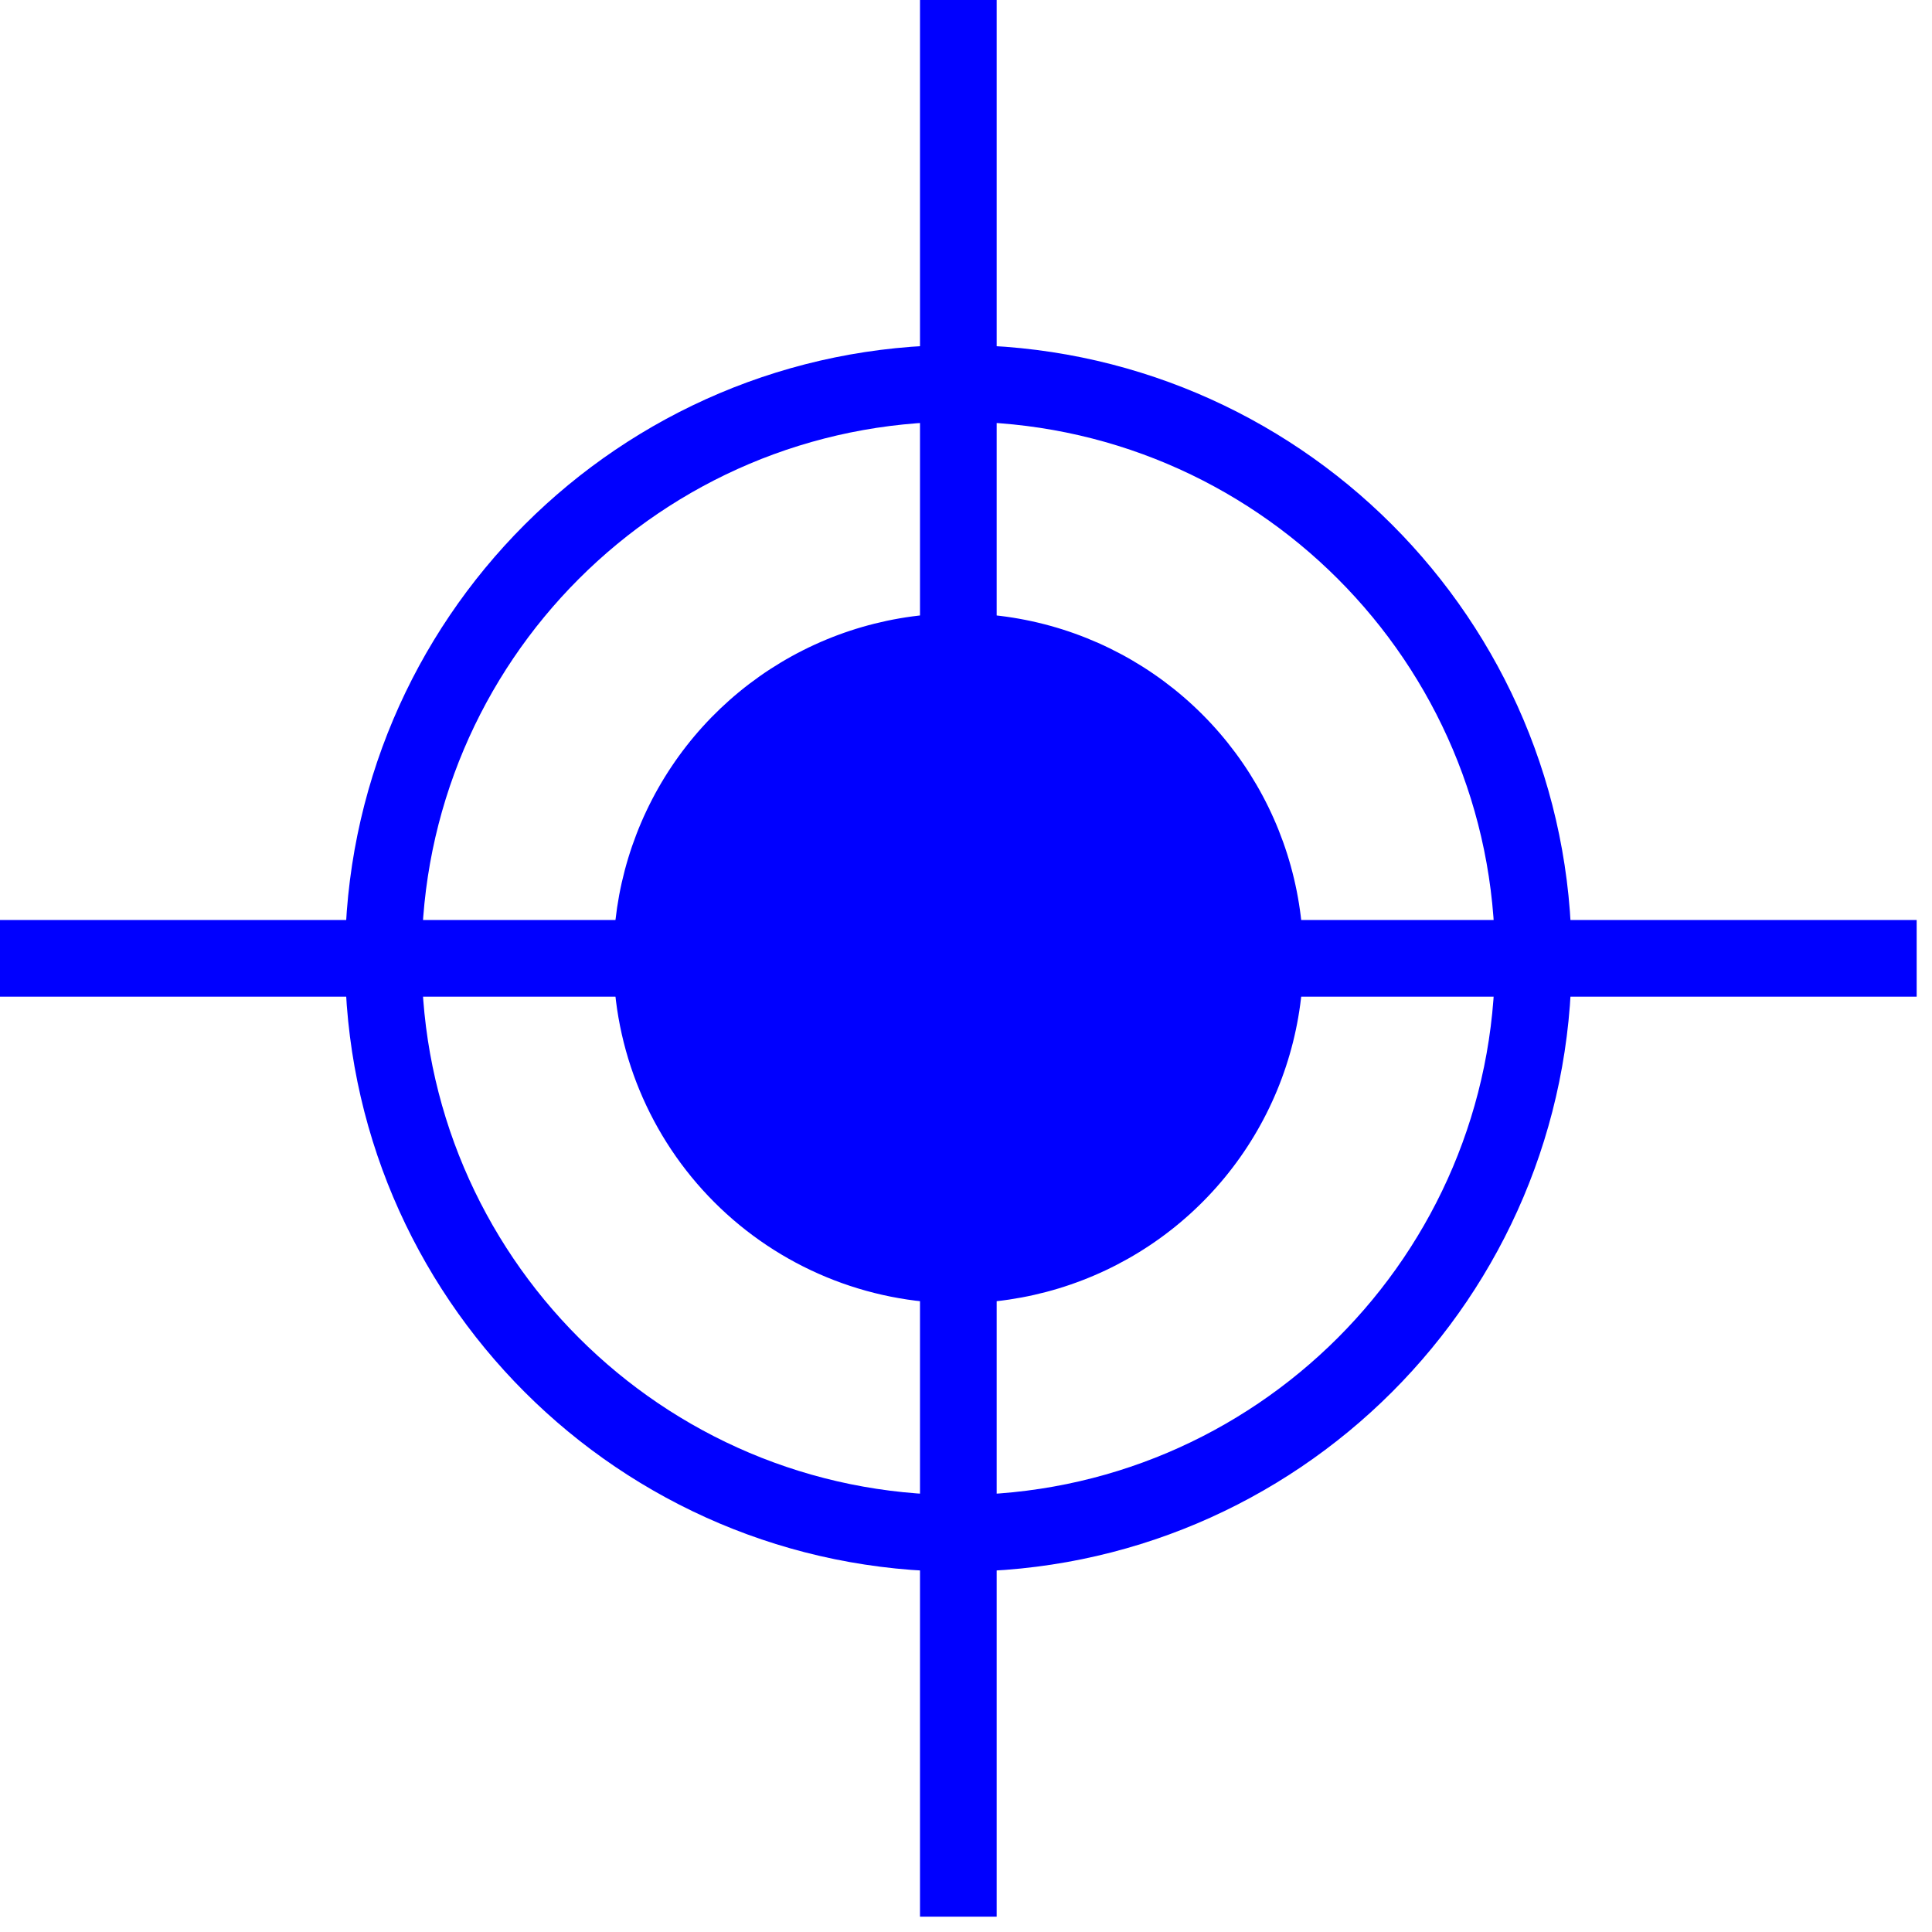
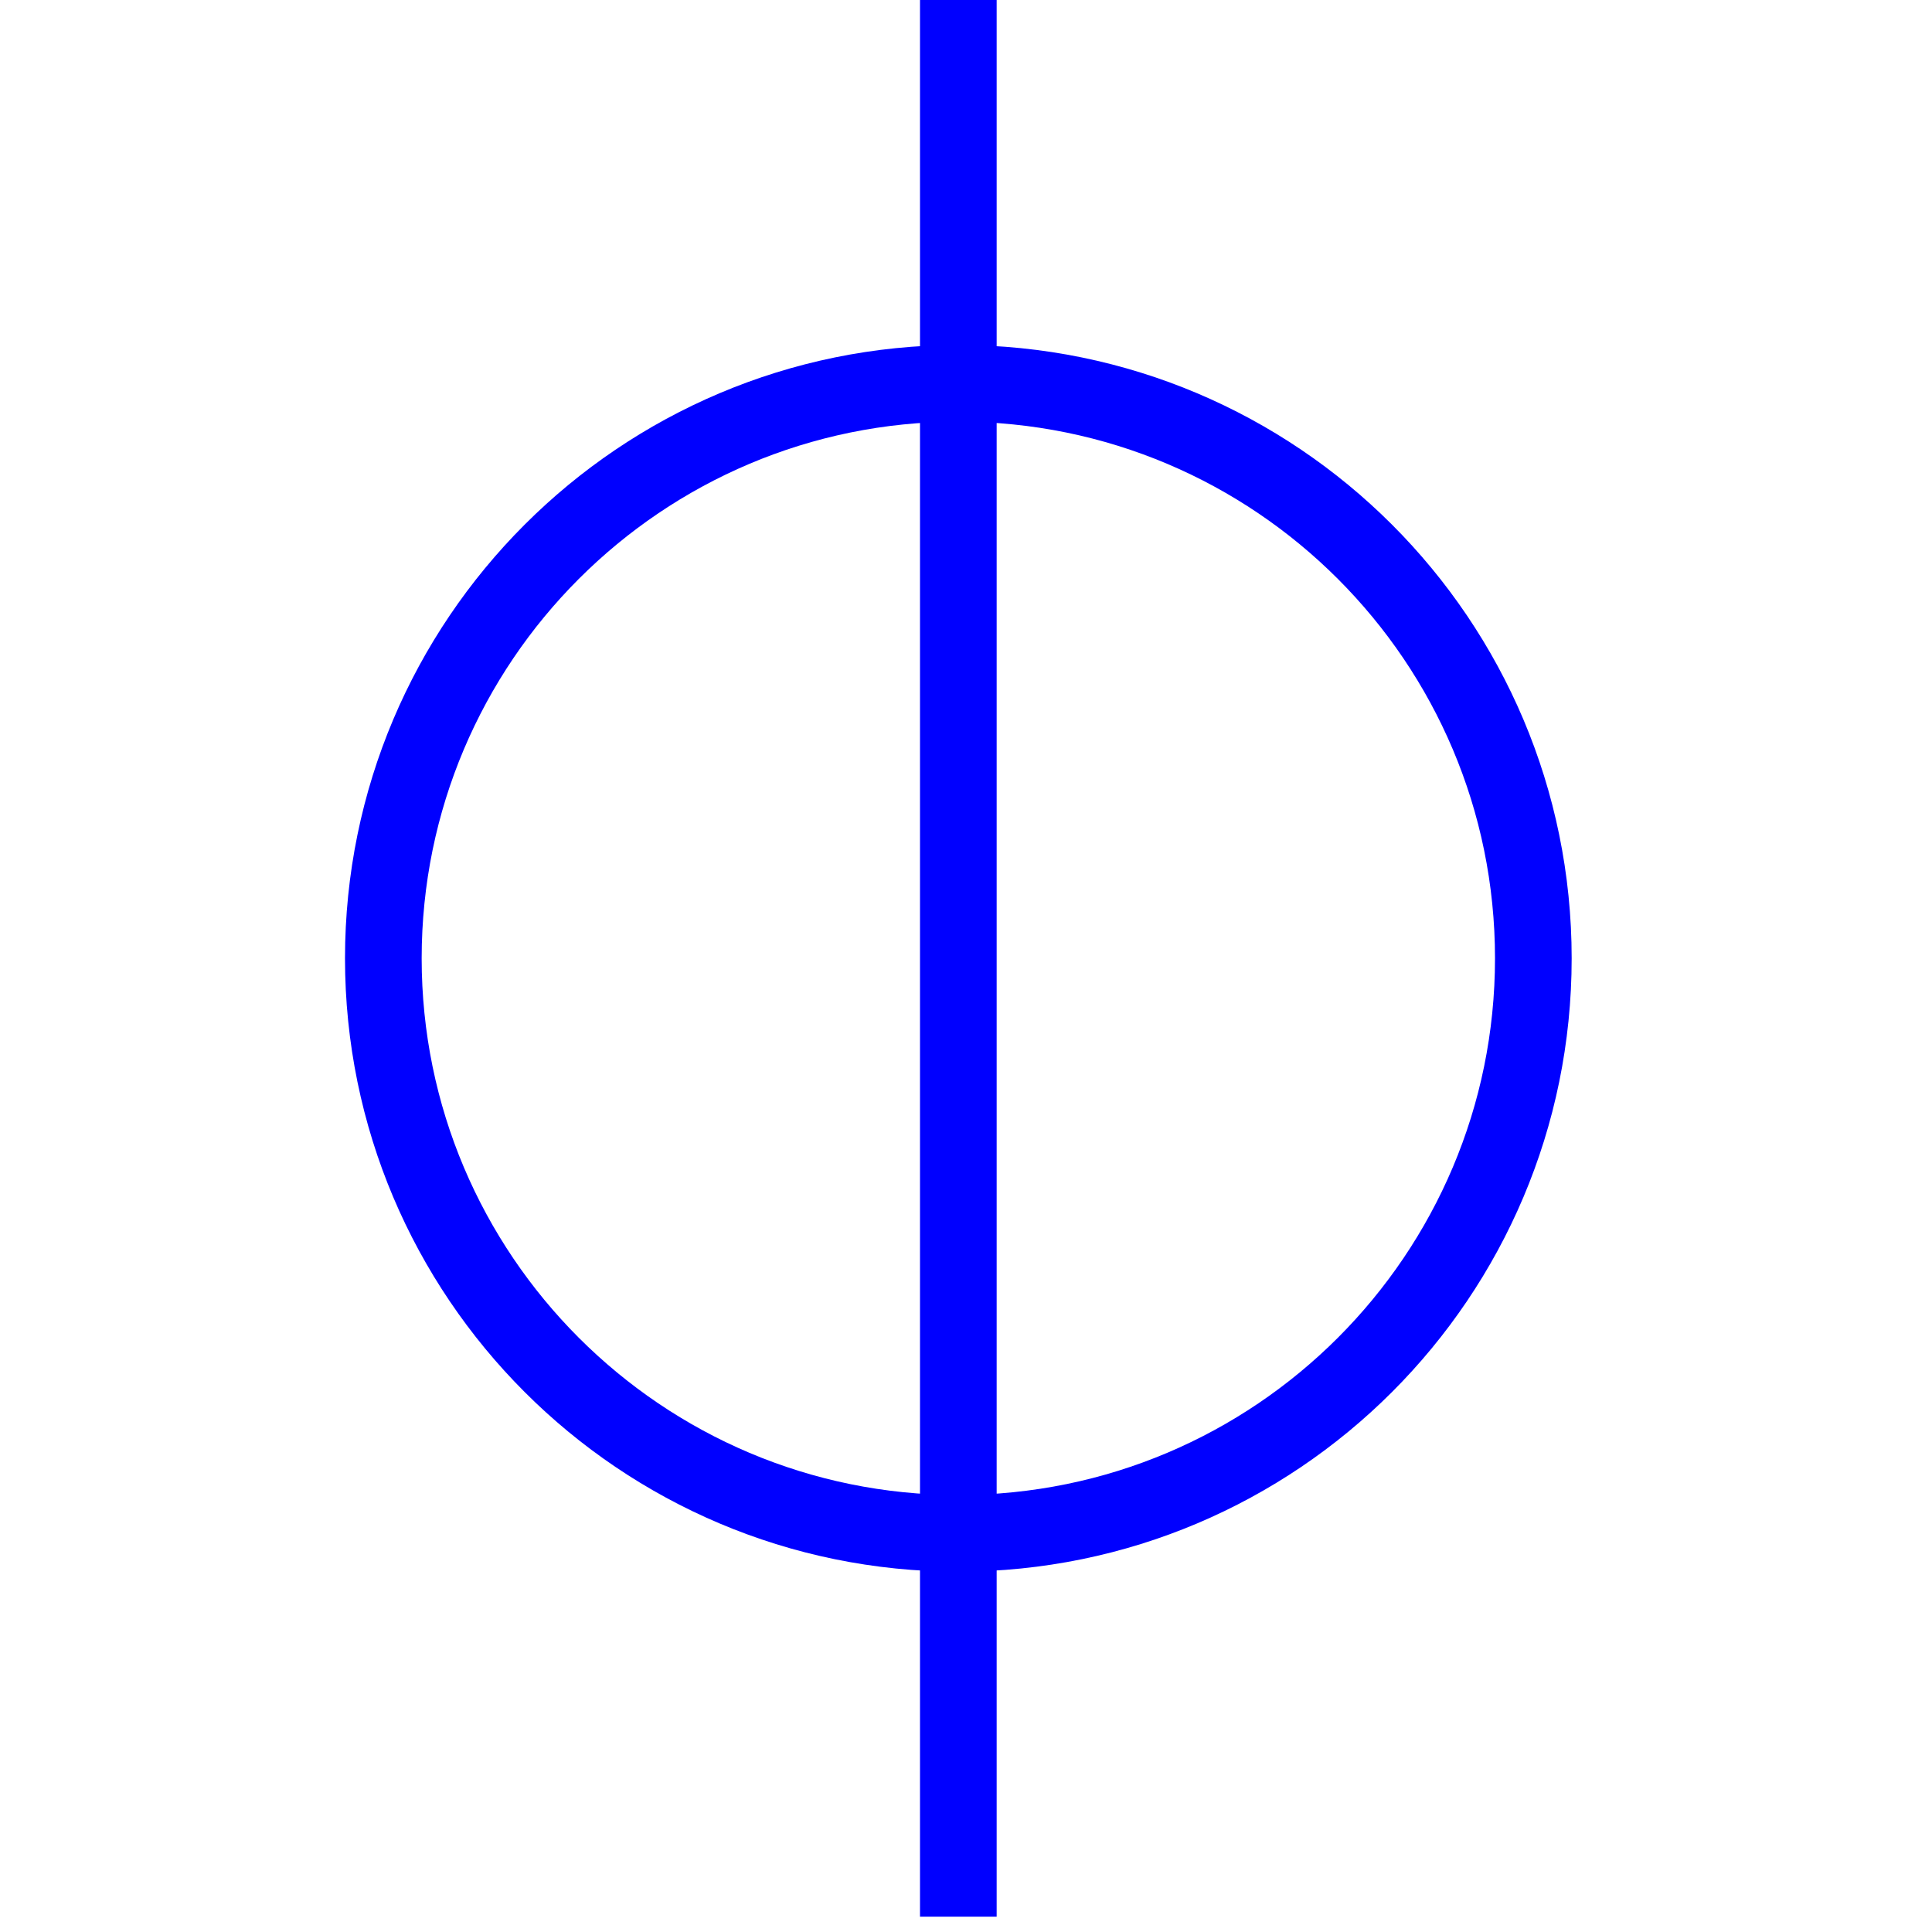
<svg xmlns="http://www.w3.org/2000/svg" width="63" height="63" viewBox="0 0 63 63" fill="none">
  <path d="M31.25 0V62.5" stroke="#0000FF" stroke-width="2.5" />
-   <path d="M62.5 31.25H0" stroke="#0000FF" stroke-width="2.5" />
  <path d="M31.25 50C41.605 50 50 41.605 50 31.25C50 20.895 41.605 12.5 31.25 12.5C20.895 12.5 12.5 20.895 12.5 31.25C12.5 41.605 20.895 50 31.25 50Z" stroke="#0000FF" stroke-width="2.5" />
-   <path d="M31.25 42.5C33.475 42.5 35.65 41.84 37.5 40.604C39.35 39.368 40.792 37.611 41.644 35.555C42.495 33.499 42.718 31.238 42.284 29.055C41.85 26.873 40.778 24.868 39.205 23.295C37.632 21.722 35.627 20.65 33.445 20.216C31.262 19.782 29 20.005 26.945 20.856C24.889 21.708 23.132 23.15 21.896 25C20.66 26.85 20 29.025 20 31.25C20 34.234 21.185 37.095 23.295 39.205C25.405 41.315 28.266 42.5 31.25 42.5Z" fill="#0000FF" />
</svg>